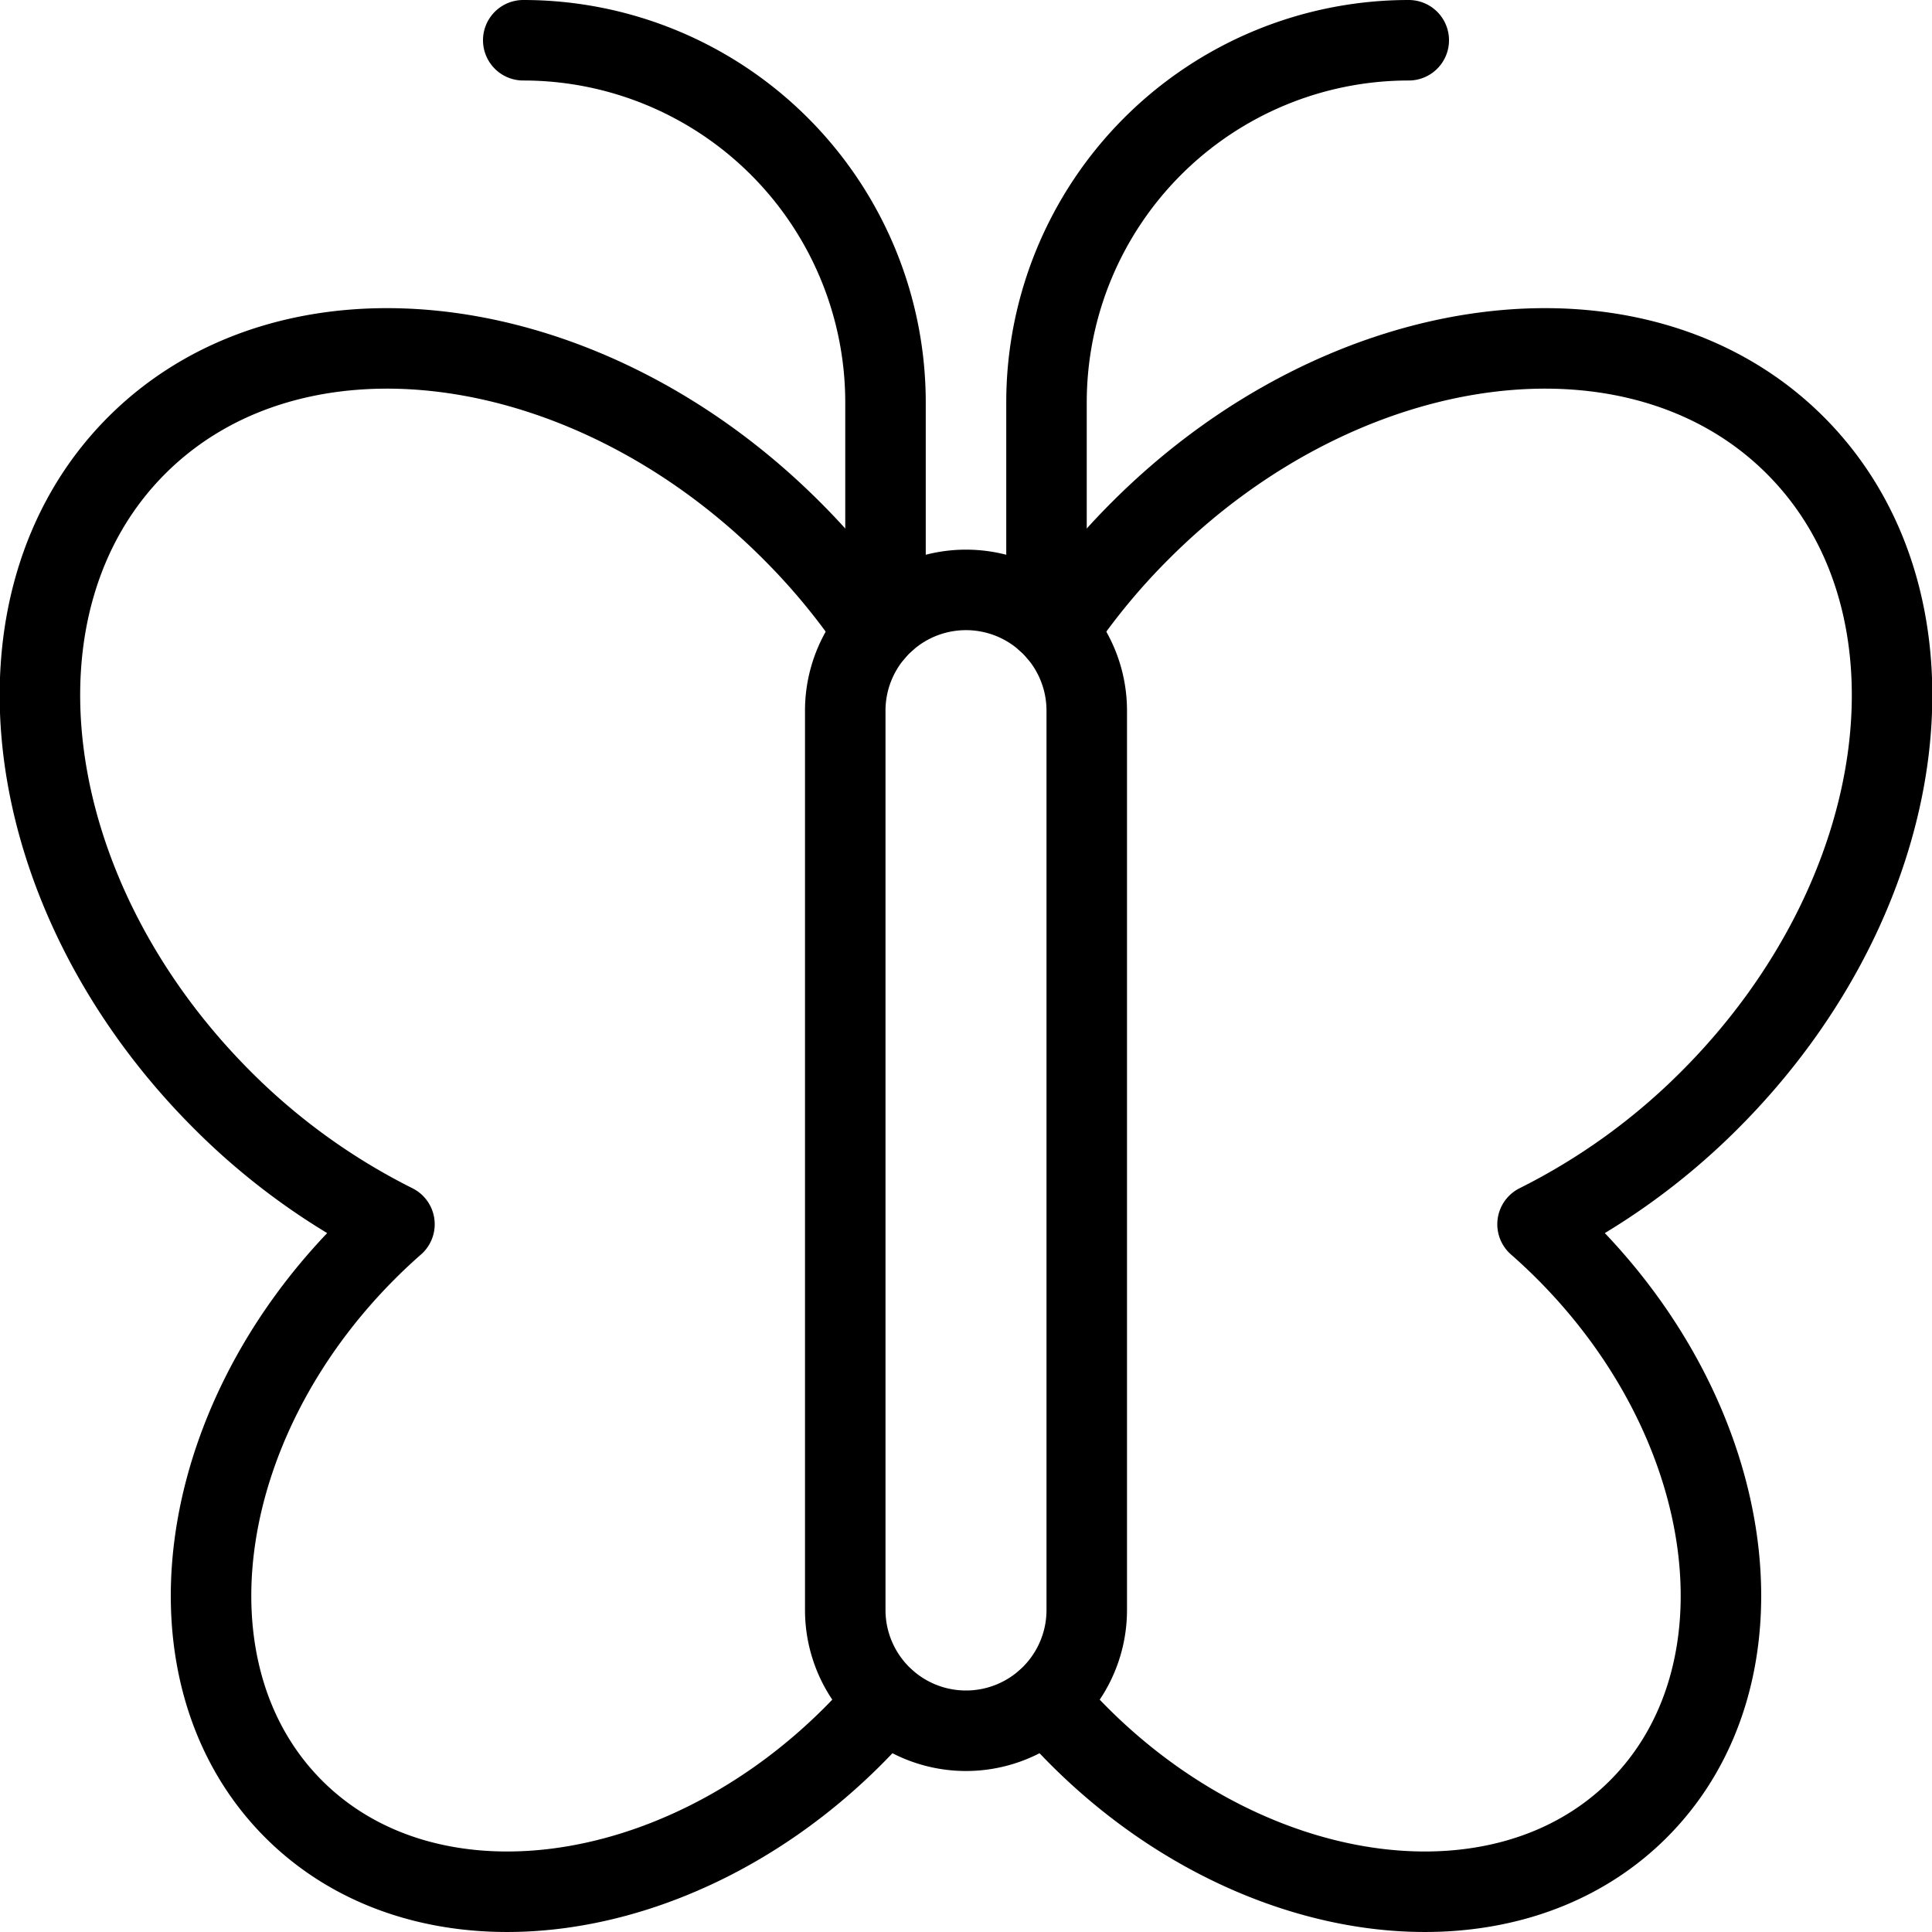
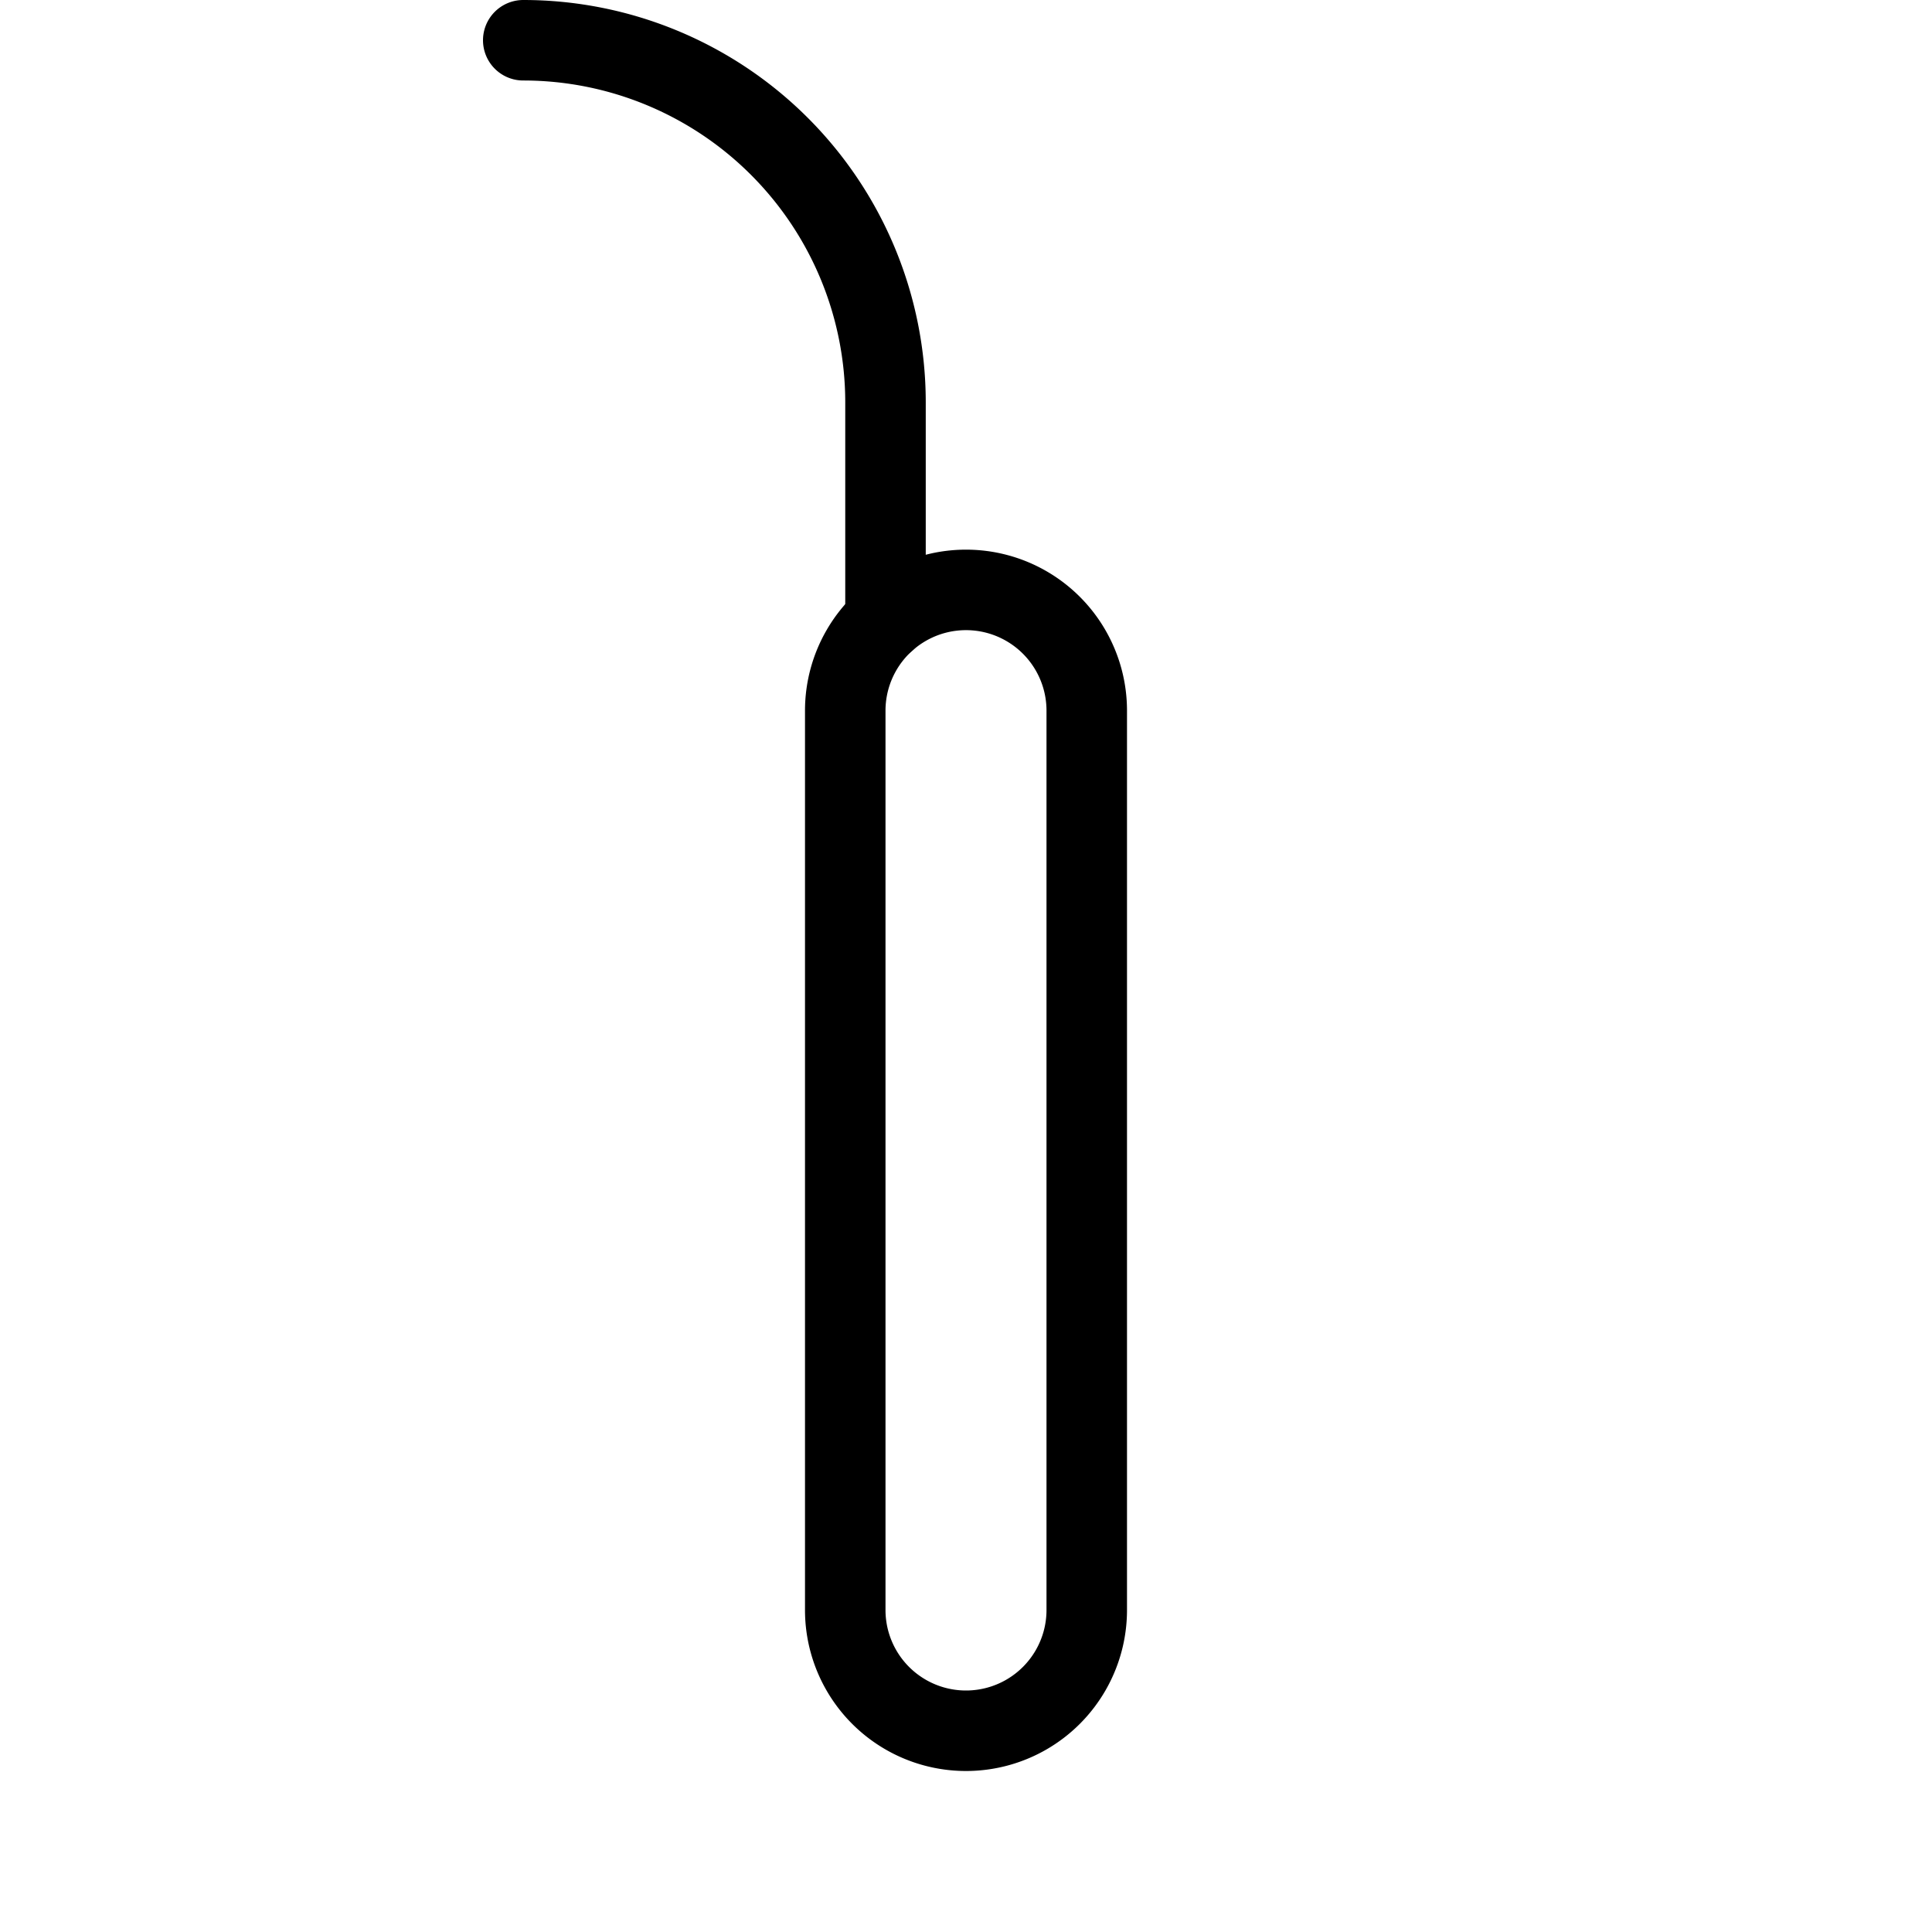
<svg xmlns="http://www.w3.org/2000/svg" viewBox="0 0 24 24" height="24" width="24">
  <path d="M13.5,20a1.5,1.5,0,0,1-3,0V8.828a1.5,1.5,0,0,1,3,0Z" fill="none" stroke="#000000" stroke-linecap="round" stroke-linejoin="round" />
-   <path d="M10.867,7.845A8.31,8.31,0,0,0,9.835,6.592C7.3,4.053,3.655,3.578,1.7,5.531s-1.478,5.593,1.06,8.132A8.188,8.188,0,0,0,4.9,15.208q-.177.155-.346.324c-2.167,2.167-2.572,5.275-.906,6.941s4.774,1.262,6.941-.9q.219-.219.414-.45" fill="none" stroke="#000000" stroke-linecap="round" stroke-linejoin="round" />
  <path d="M11,7.71V5A4.5,4.5,0,0,0,6.5.5" fill="none" stroke="#000000" stroke-linecap="round" stroke-linejoin="round" />
-   <path d="M13.133,7.845a8.31,8.31,0,0,1,1.032-1.253C16.7,4.053,20.345,3.578,22.3,5.531s1.478,5.593-1.06,8.132A8.188,8.188,0,0,1,19.1,15.208q.177.155.346.324c2.167,2.167,2.572,5.275.906,6.941s-4.774,1.262-6.941-.9q-.219-.219-.414-.45" fill="none" stroke="#000000" stroke-linecap="round" stroke-linejoin="round" />
-   <path d="M13,7.71V5A4.5,4.5,0,0,1,17.5.5" fill="none" stroke="#000000" stroke-linecap="round" stroke-linejoin="round" />
</svg>